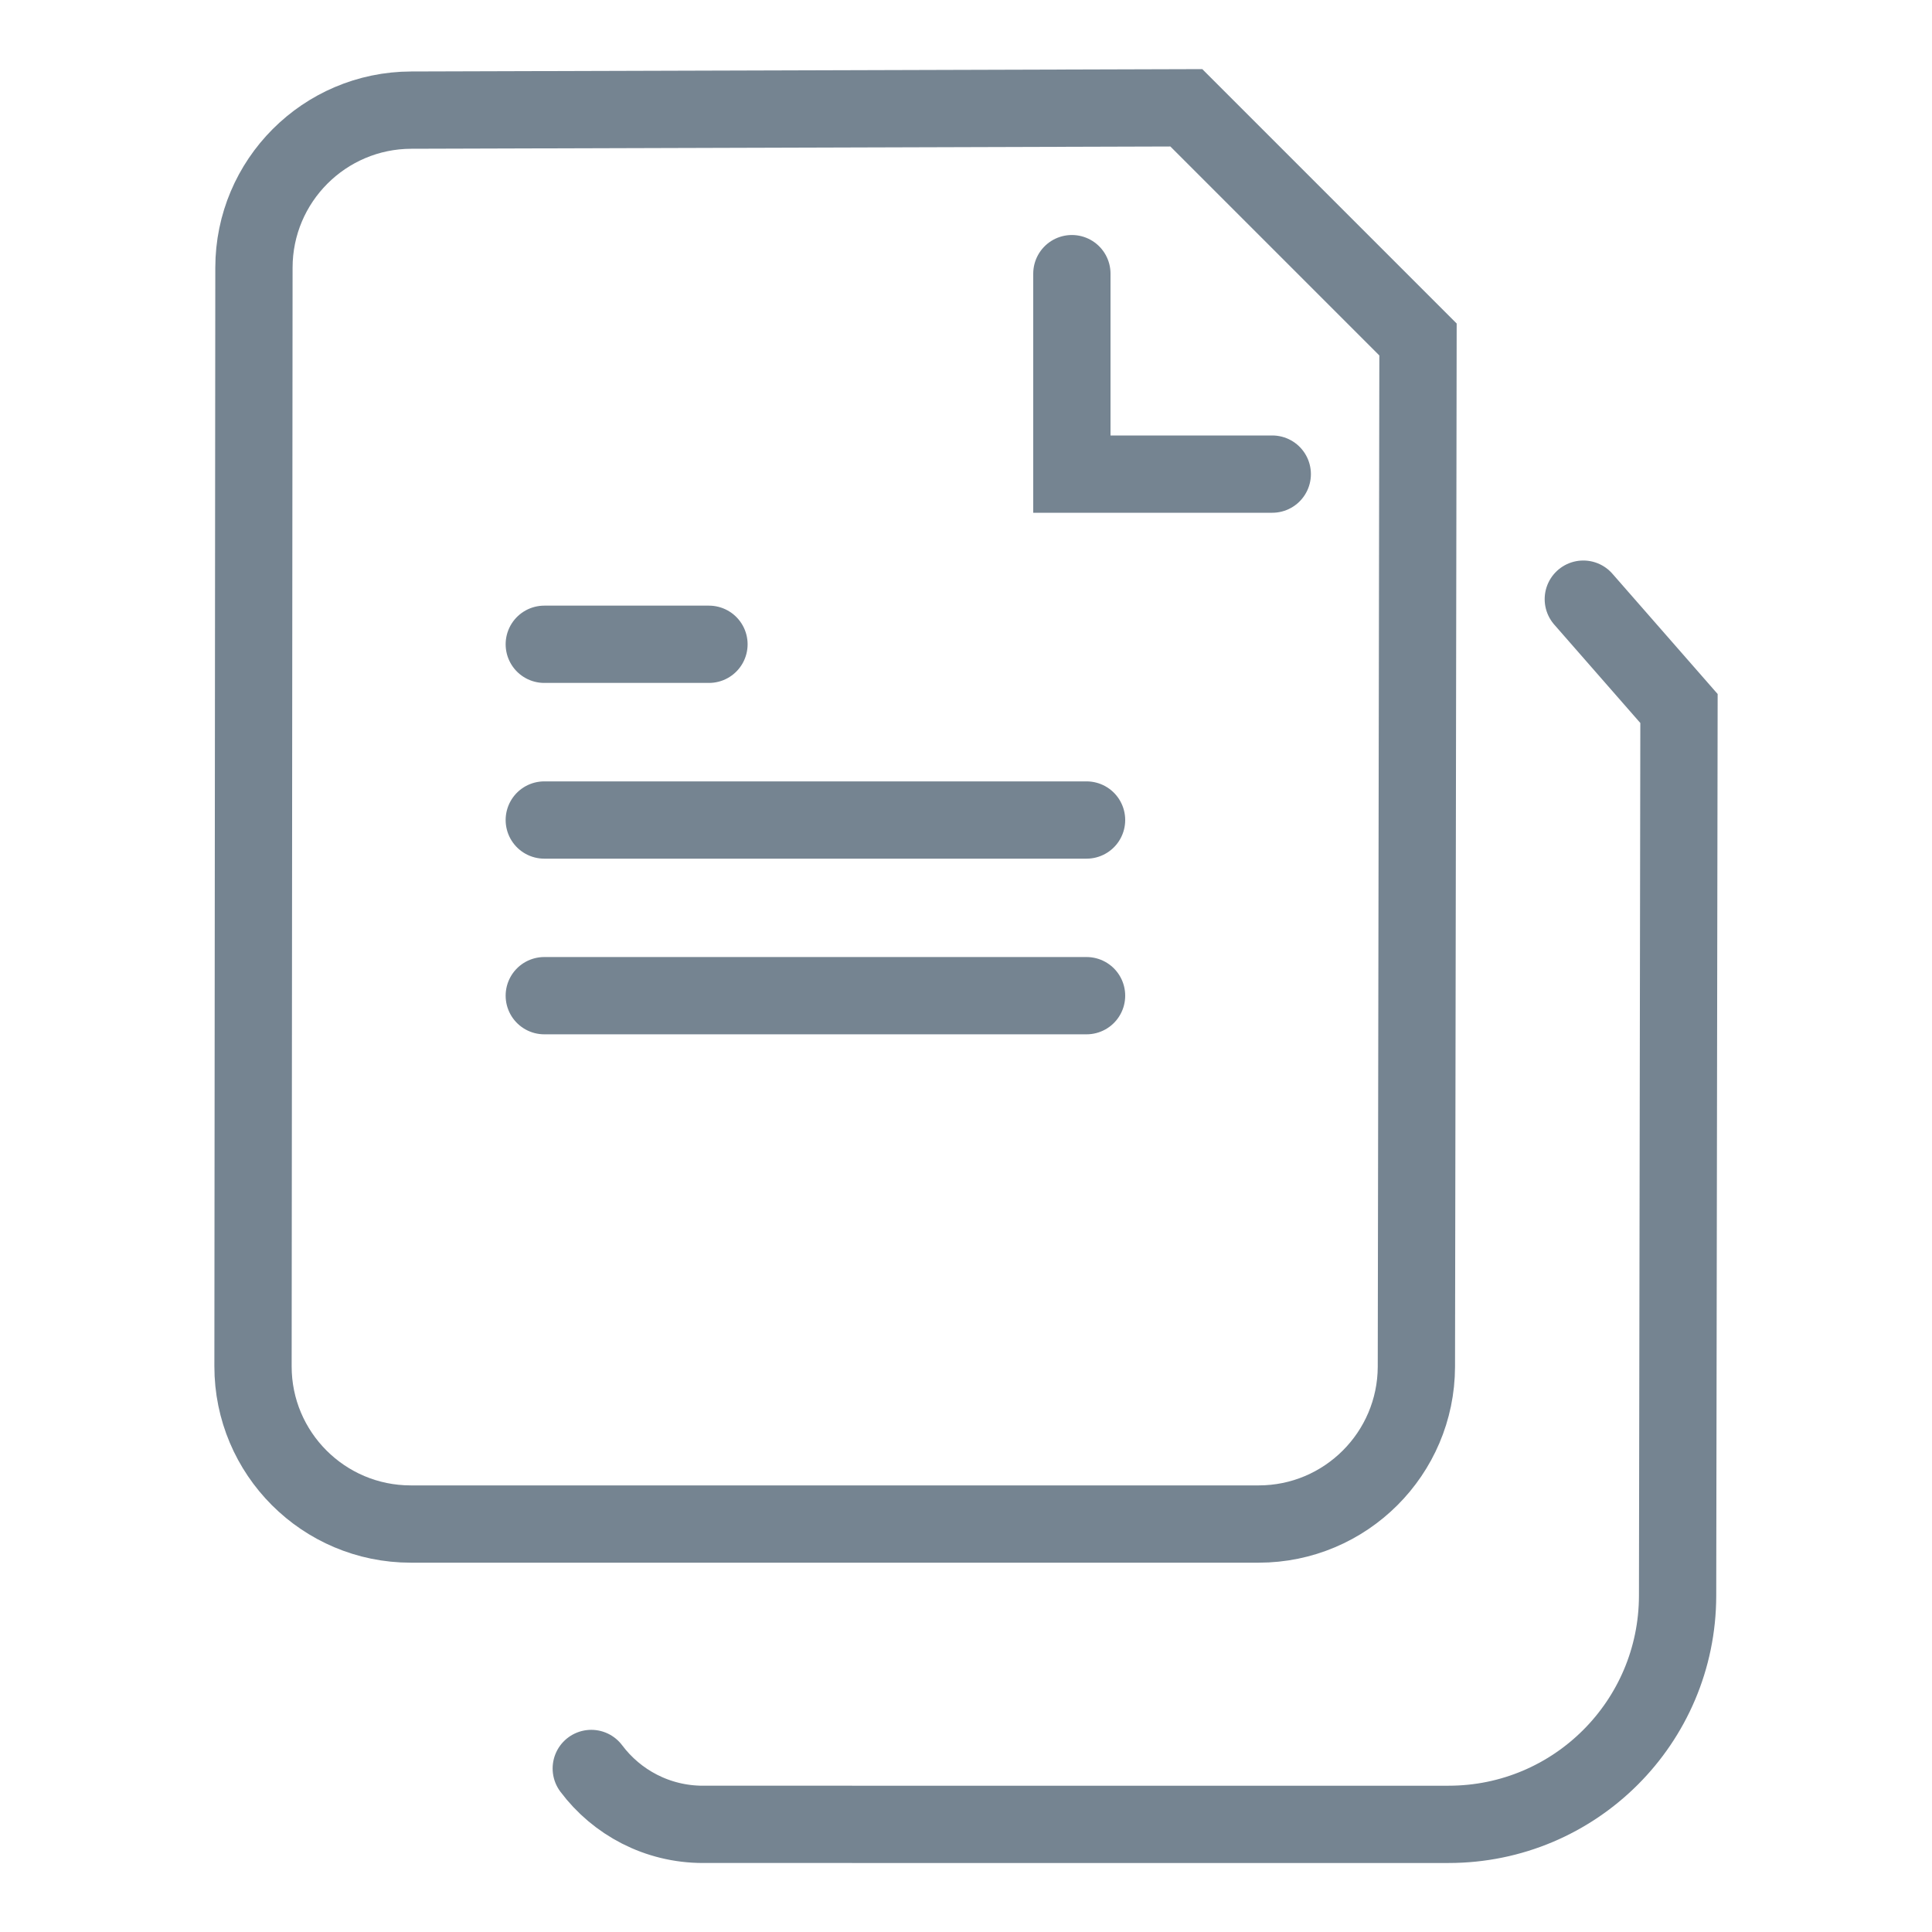
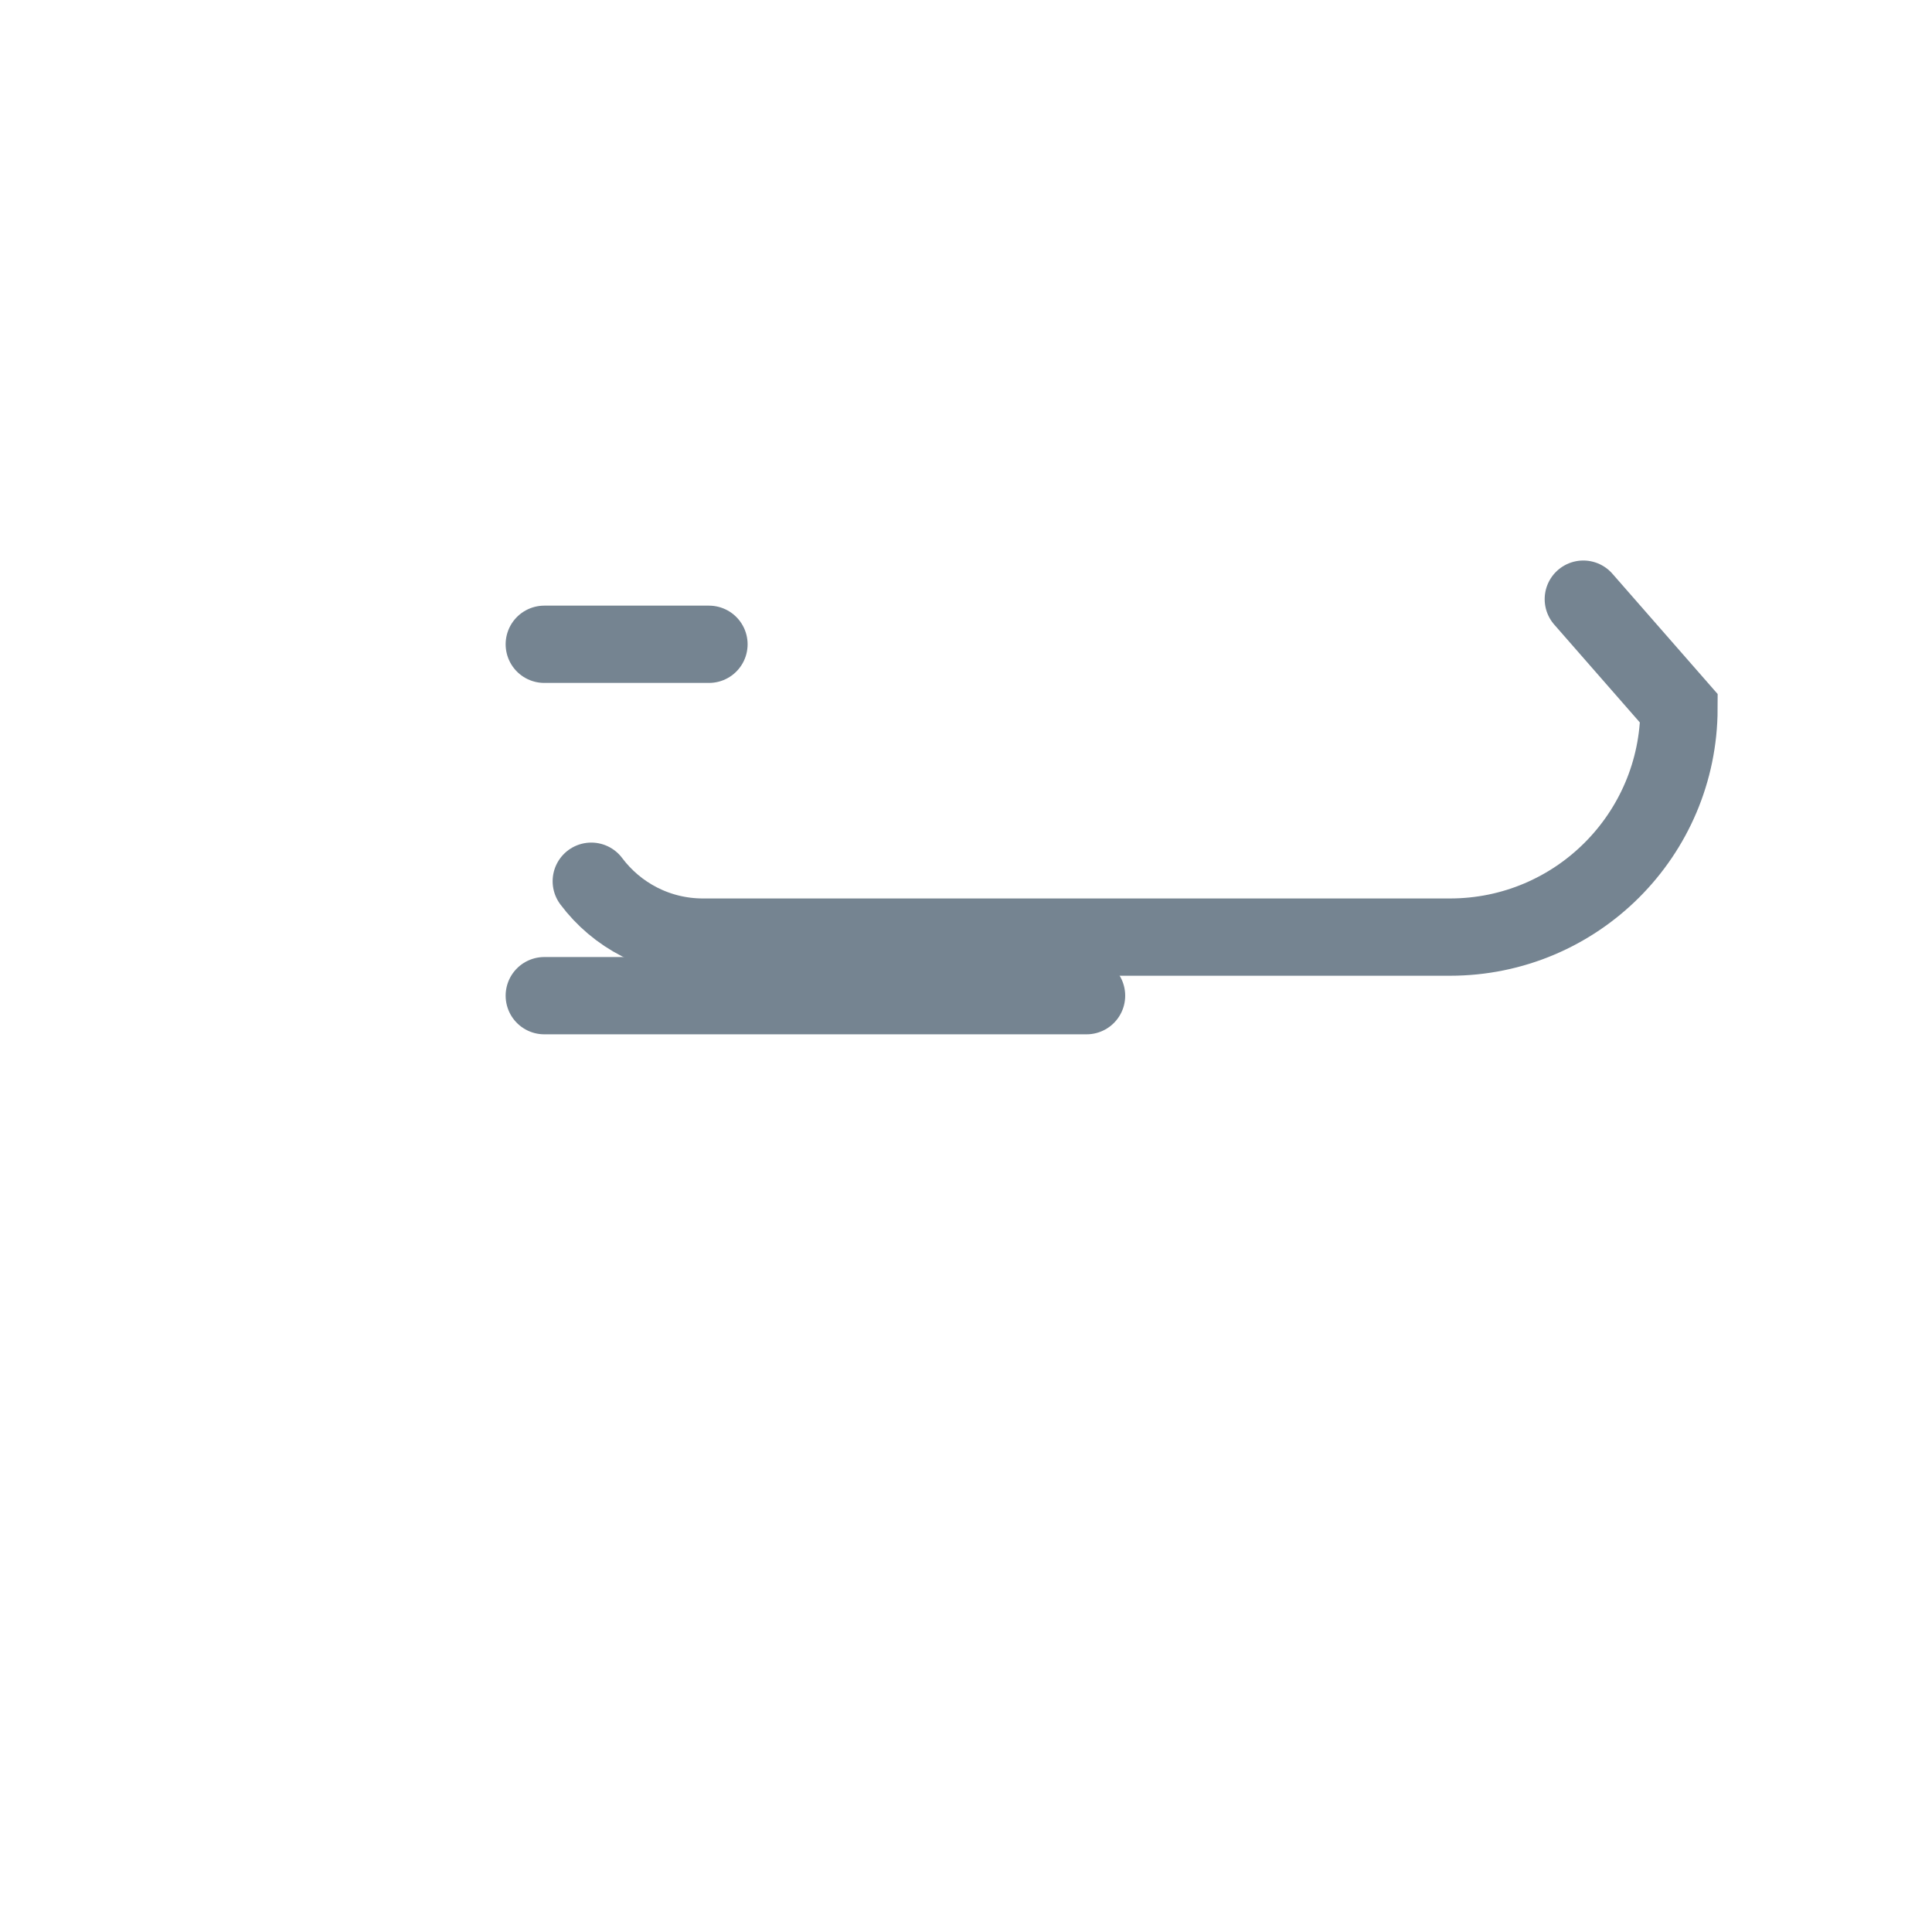
<svg xmlns="http://www.w3.org/2000/svg" version="1.1" id="Layer_1" x="0px" y="0px" viewBox="0 0 25 25" style="enable-background:new 0 0 25 25;" xml:space="preserve">
  <style type="text/css">
	.st72{fill:none;stroke:#758491;stroke-linecap:round;stroke-miterlimit:10;}
</style>
  <g>
-     <path class="st72" d="M20.488,7.753l1.238,1.415l-0.018,11.481c-0.003,1.635-1.328,2.958-2.963,2.958H9.096   c-0.591,0-1.116-0.284-1.445-0.723" />
-     <path class="st72" d="M16.287,19.721H5.315c-1.128,0-2.042-0.915-2.041-2.042L3.286,3.463C3.287,2.34,4.197,1.428,5.321,1.425   l10.03-0.03l2.998,2.998l-0.021,13.292C18.325,18.809,17.412,19.721,16.287,19.721z" />
-     <polyline class="st72" points="16.463,6.135 13.87,6.135 13.87,3.541  " />
-     <line class="st72" x1="14.06" y1="10.611" x2="7.043" y2="10.611" />
+     <path class="st72" d="M20.488,7.753l1.238,1.415c-0.003,1.635-1.328,2.958-2.963,2.958H9.096   c-0.591,0-1.116-0.284-1.445-0.723" />
    <line class="st72" x1="14.06" y1="12.884" x2="7.043" y2="12.884" />
    <line class="st72" x1="9.174" y1="8.337" x2="7.043" y2="8.337" />
  </g>
</svg>